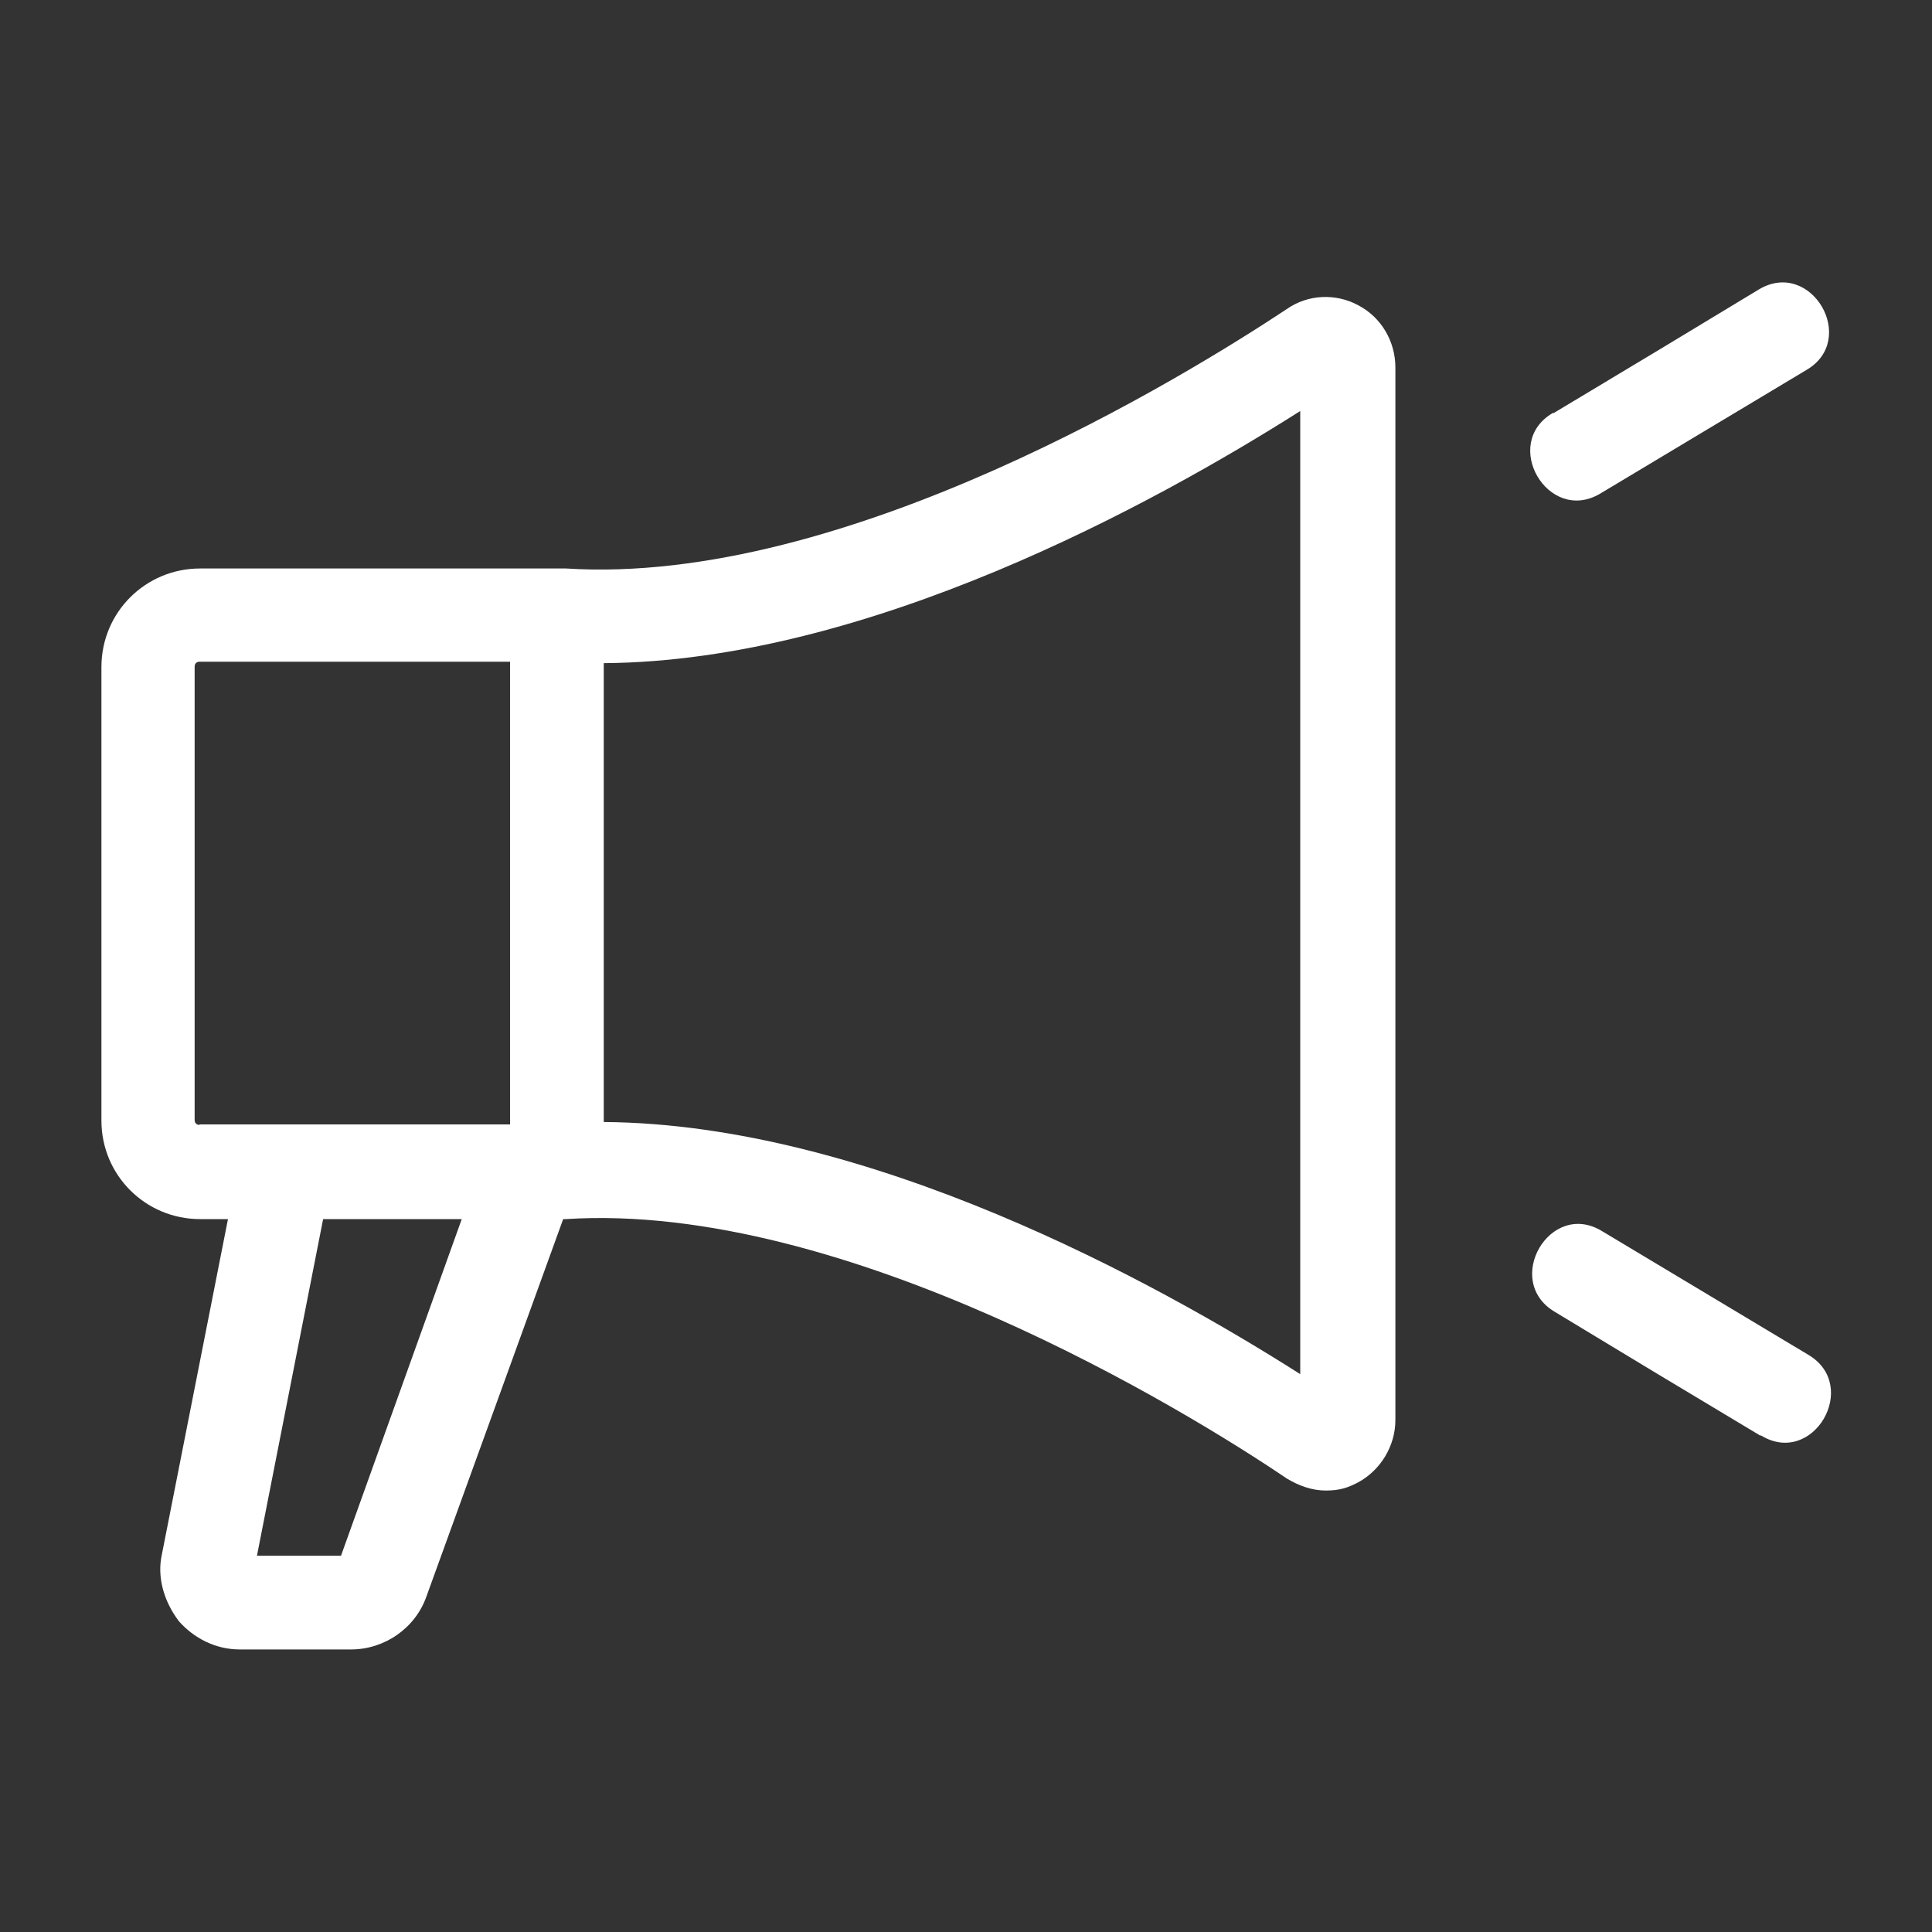
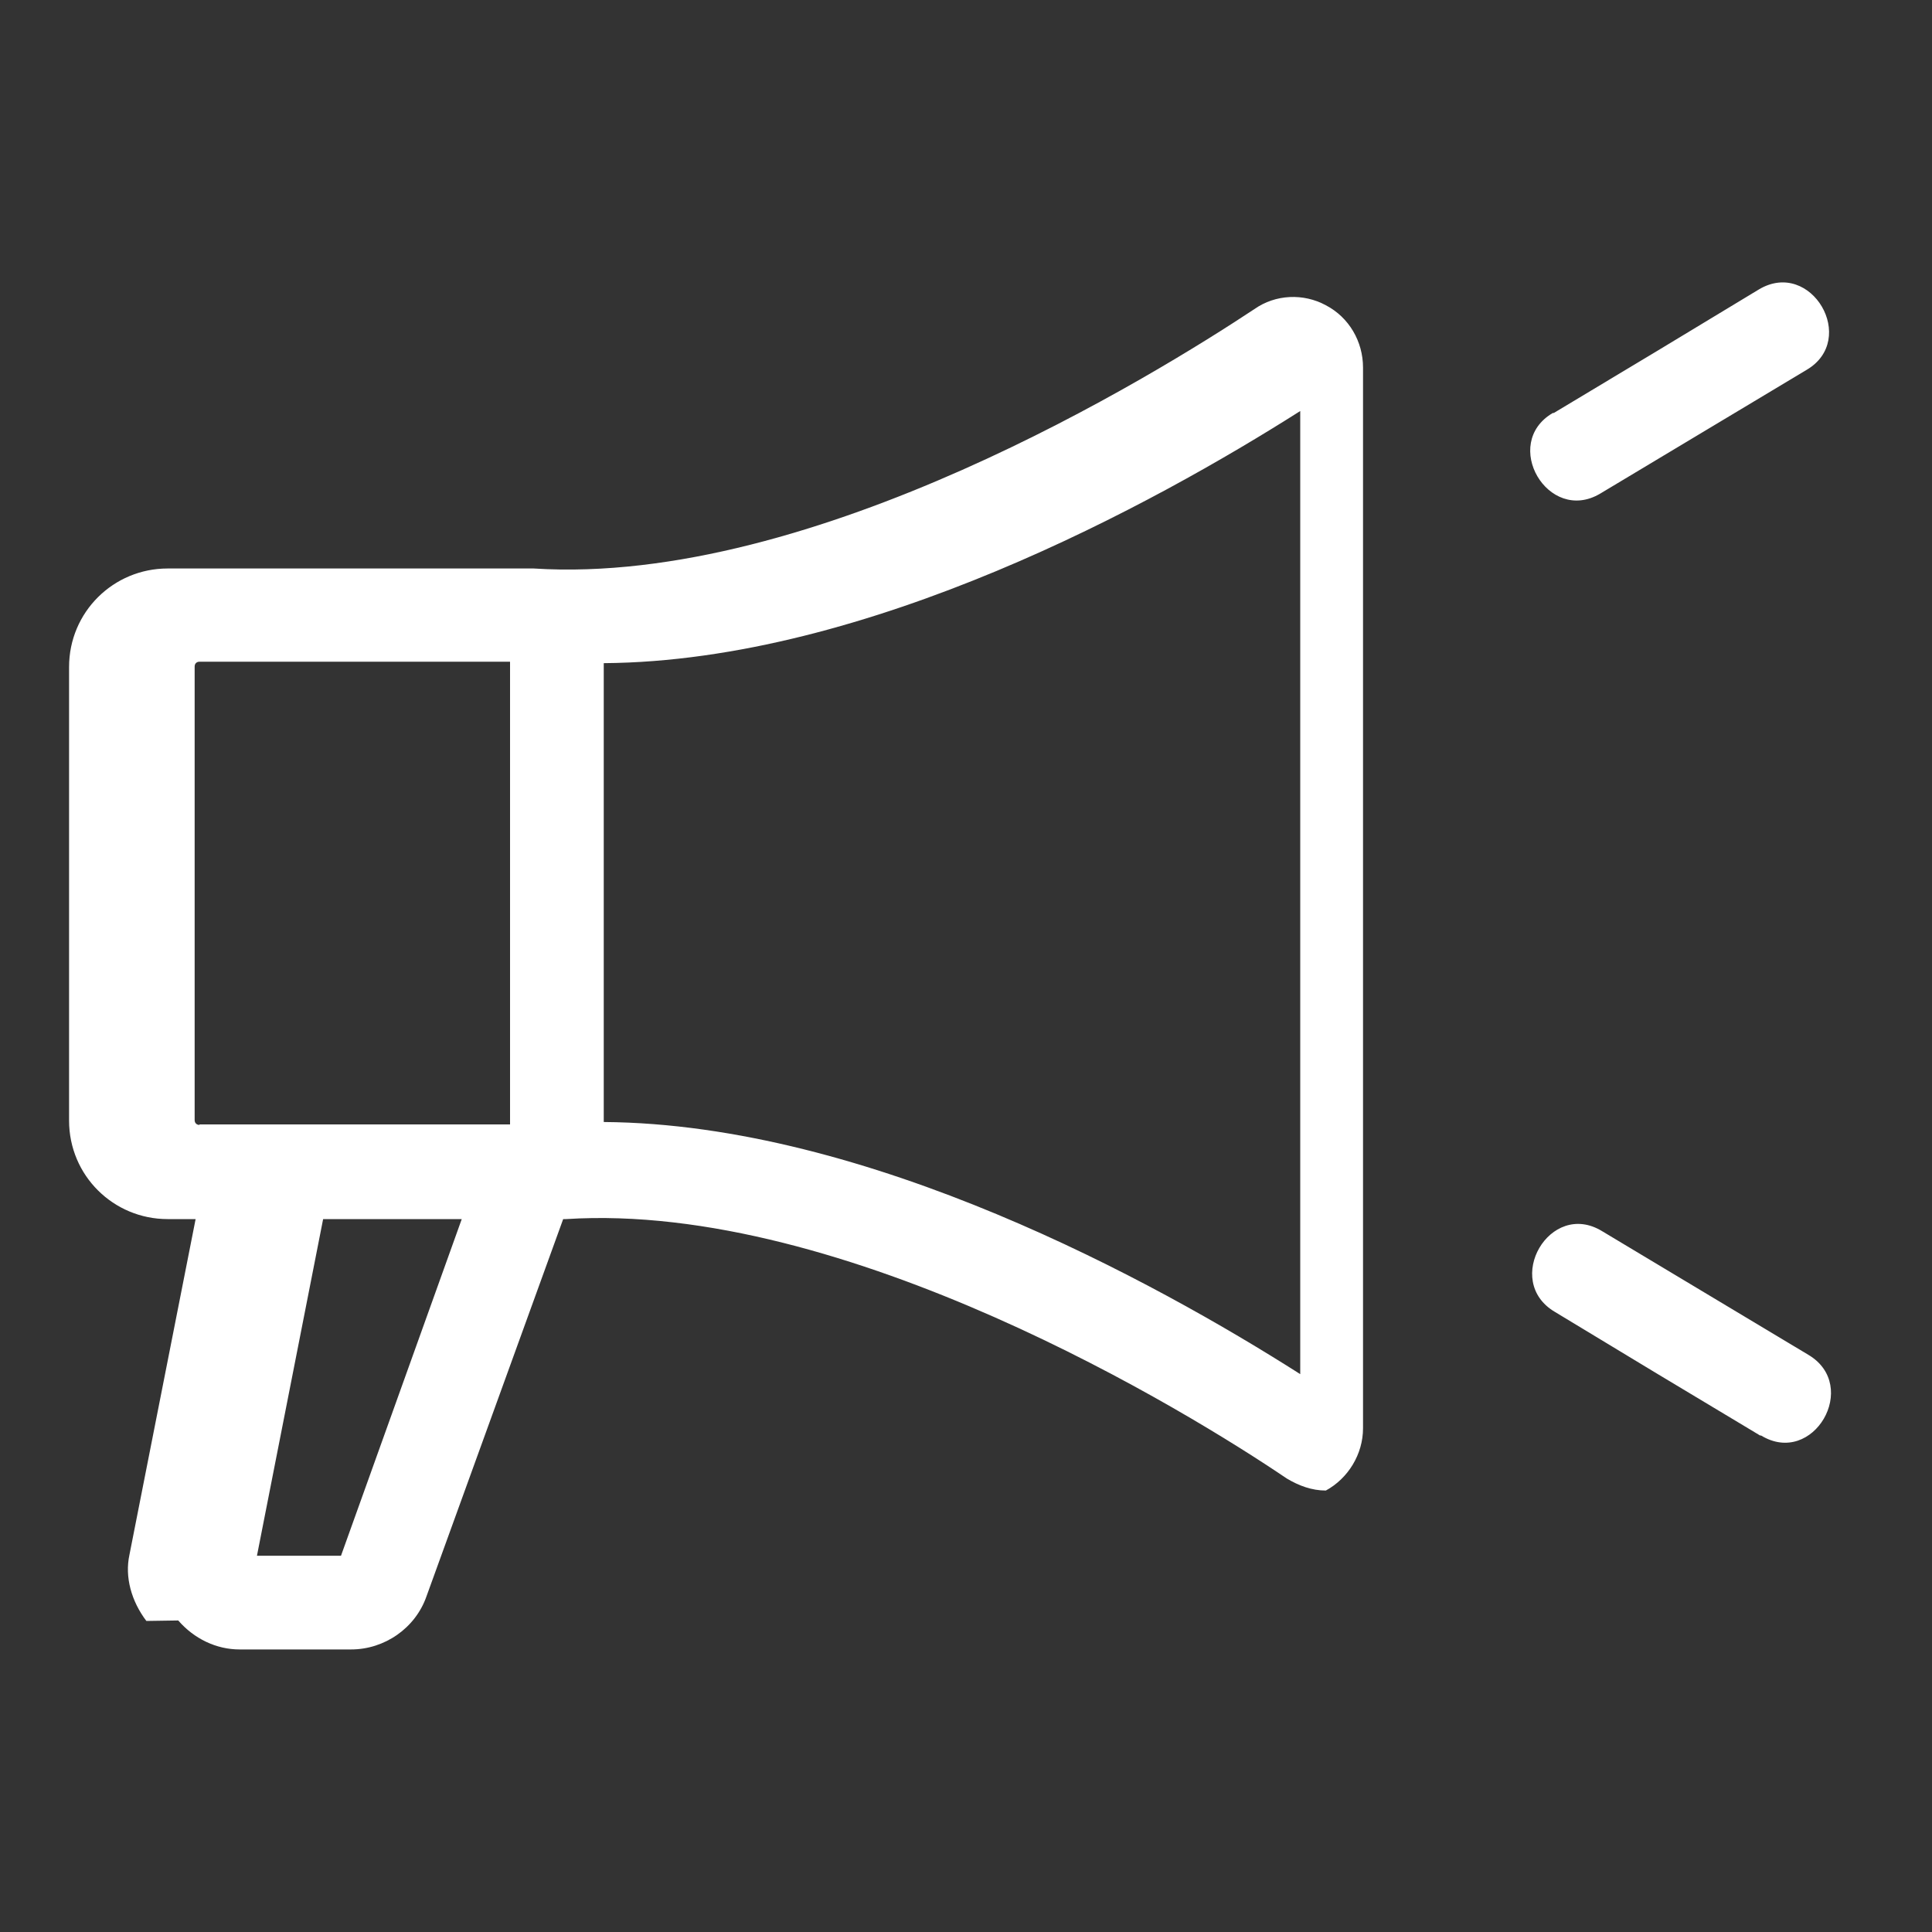
<svg xmlns="http://www.w3.org/2000/svg" id="Ebene_2" width="40" height="40" viewBox="0 0 40 40">
  <rect x="0" y="0" width="40" height="40" fill="#333333" stroke="none" />
  <defs>
    <style>.cls-1{fill:#fff;fill-rule:evenodd;}</style>
  </defs>
-   <path class="cls-1" d="M3.69,33.55c.33.38.79.6,1.27.6h2.31c.69,0,1.33-.44,1.56-1.1l2.83-7.81h.06c5.79-.37,12.9,4,14.92,5.37.25.15.52.25.81.25s.46-.06.67-.17c.46-.25.77-.75.77-1.29V7.61c0-.54-.29-1.04-.77-1.29-.46-.25-1.04-.23-1.48.08-2.04,1.35-9.12,5.74-14.92,5.37h-7.58c-1.12,0-2.04.9-2.04,2.04v9.39c0,1.14.92,2.04,2.04,2.04h.58l-1.37,6.95c-.1.46.04.96.35,1.37ZM12.5,19.06v-5.33c5.47-.04,11.41-3.31,14.42-5.22v19.94c-3-1.91-8.95-5.18-14.42-5.22v-4.2.02ZM7.05,32.21h-1.73l1.37-6.97h2.87l-2.5,6.97ZM4.13,23.29c-.06,0-.1-.04-.1-.1v-9.39c0-.06.04-.1.1-.1h6.43v9.58h-6.43ZM36.44,29.72c-1.42-.85-2.85-1.71-4.25-2.56-1.08-.64-.1-2.33.98-1.67,1.42.85,2.85,1.71,4.27,2.56,1.08.64.1,2.33-.98,1.67h-.02ZM32.17,8.55c1.42-.85,2.85-1.71,4.25-2.56,1.08-.64,2.06,1.04.98,1.67-1.42.85-2.85,1.71-4.27,2.56-1.08.64-2.06-1.04-.98-1.67h.02Z" />
+   <path class="cls-1" d="M3.69,33.55c.33.38.79.6,1.27.6h2.31c.69,0,1.33-.44,1.56-1.1l2.83-7.81h.06c5.79-.37,12.9,4,14.92,5.37.25.15.52.25.81.25c.46-.25.77-.75.77-1.29V7.61c0-.54-.29-1.04-.77-1.29-.46-.25-1.04-.23-1.48.08-2.04,1.35-9.12,5.74-14.92,5.37h-7.58c-1.12,0-2.04.9-2.04,2.04v9.39c0,1.14.92,2.04,2.04,2.04h.58l-1.37,6.95c-.1.46.04.96.35,1.37ZM12.5,19.06v-5.33c5.47-.04,11.41-3.31,14.42-5.22v19.94c-3-1.91-8.95-5.18-14.42-5.22v-4.2.02ZM7.05,32.21h-1.73l1.37-6.97h2.87l-2.5,6.97ZM4.13,23.29c-.06,0-.1-.04-.1-.1v-9.39c0-.06.04-.1.1-.1h6.43v9.58h-6.43ZM36.44,29.72c-1.42-.85-2.85-1.71-4.25-2.56-1.08-.64-.1-2.33.98-1.67,1.42.85,2.85,1.71,4.27,2.56,1.08.64.1,2.33-.98,1.67h-.02ZM32.17,8.55c1.42-.85,2.85-1.71,4.25-2.56,1.08-.64,2.06,1.04.98,1.67-1.42.85-2.85,1.71-4.27,2.56-1.08.64-2.06-1.04-.98-1.67h.02Z" />
</svg>